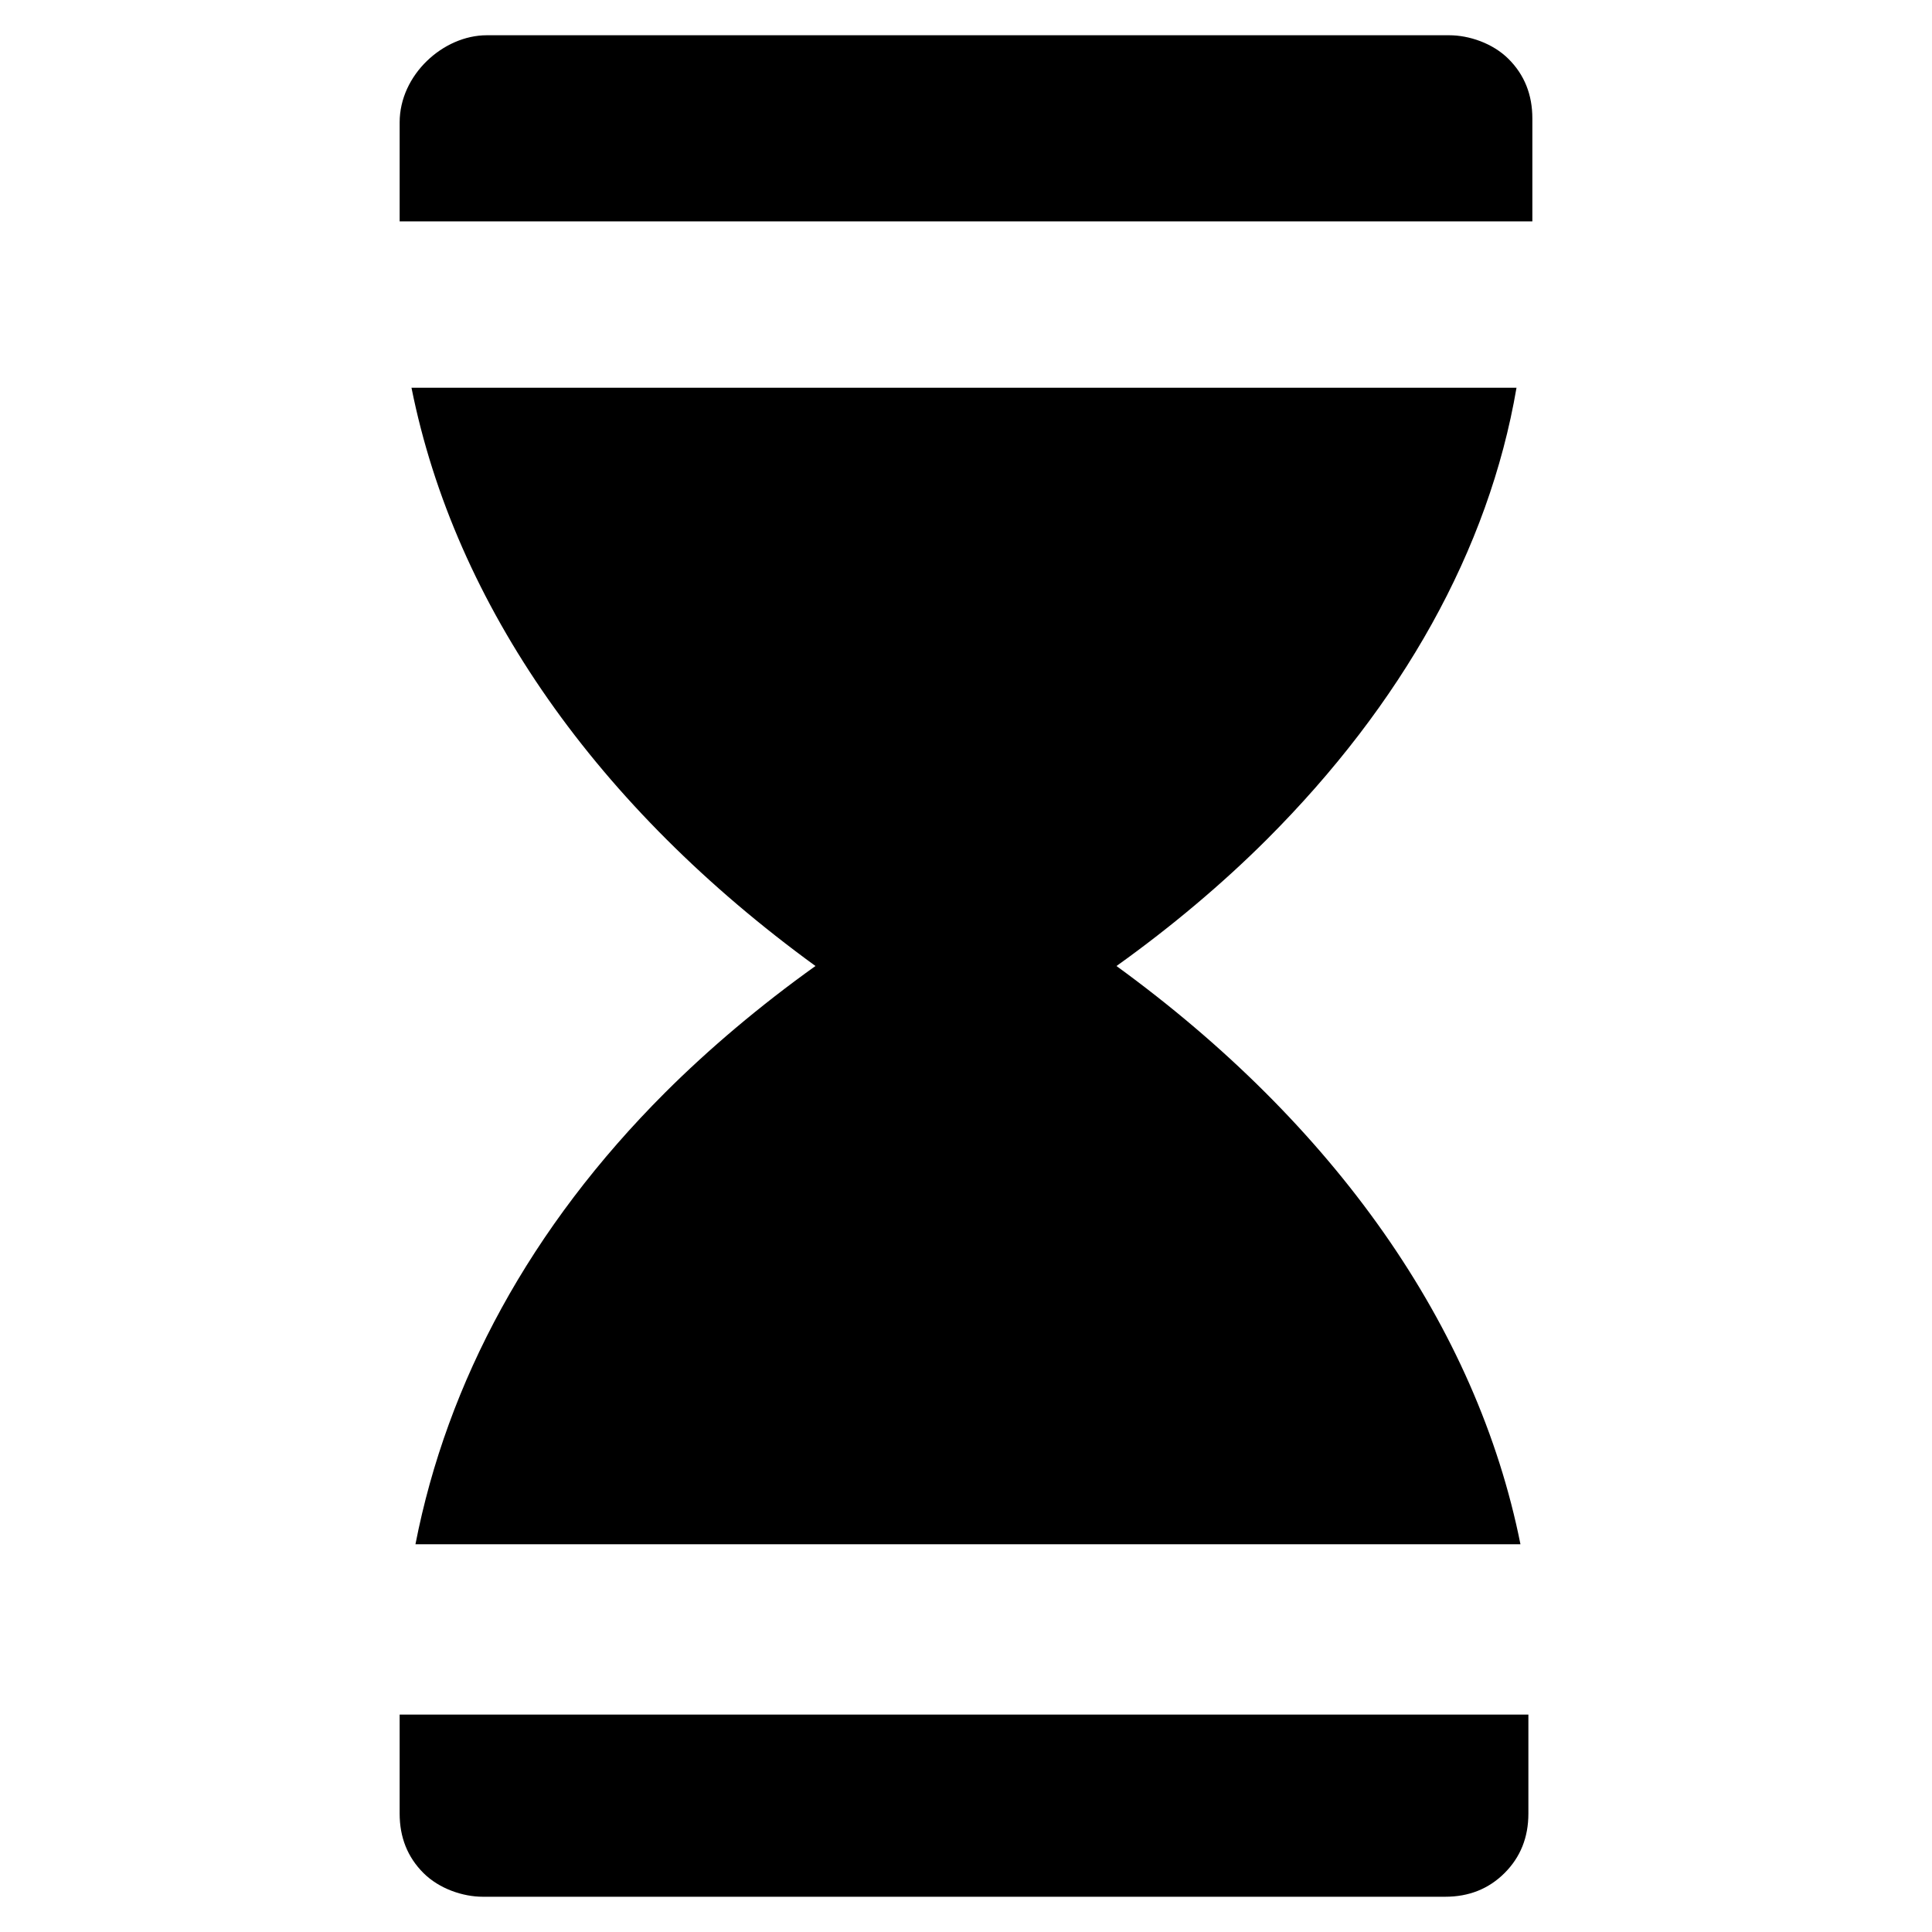
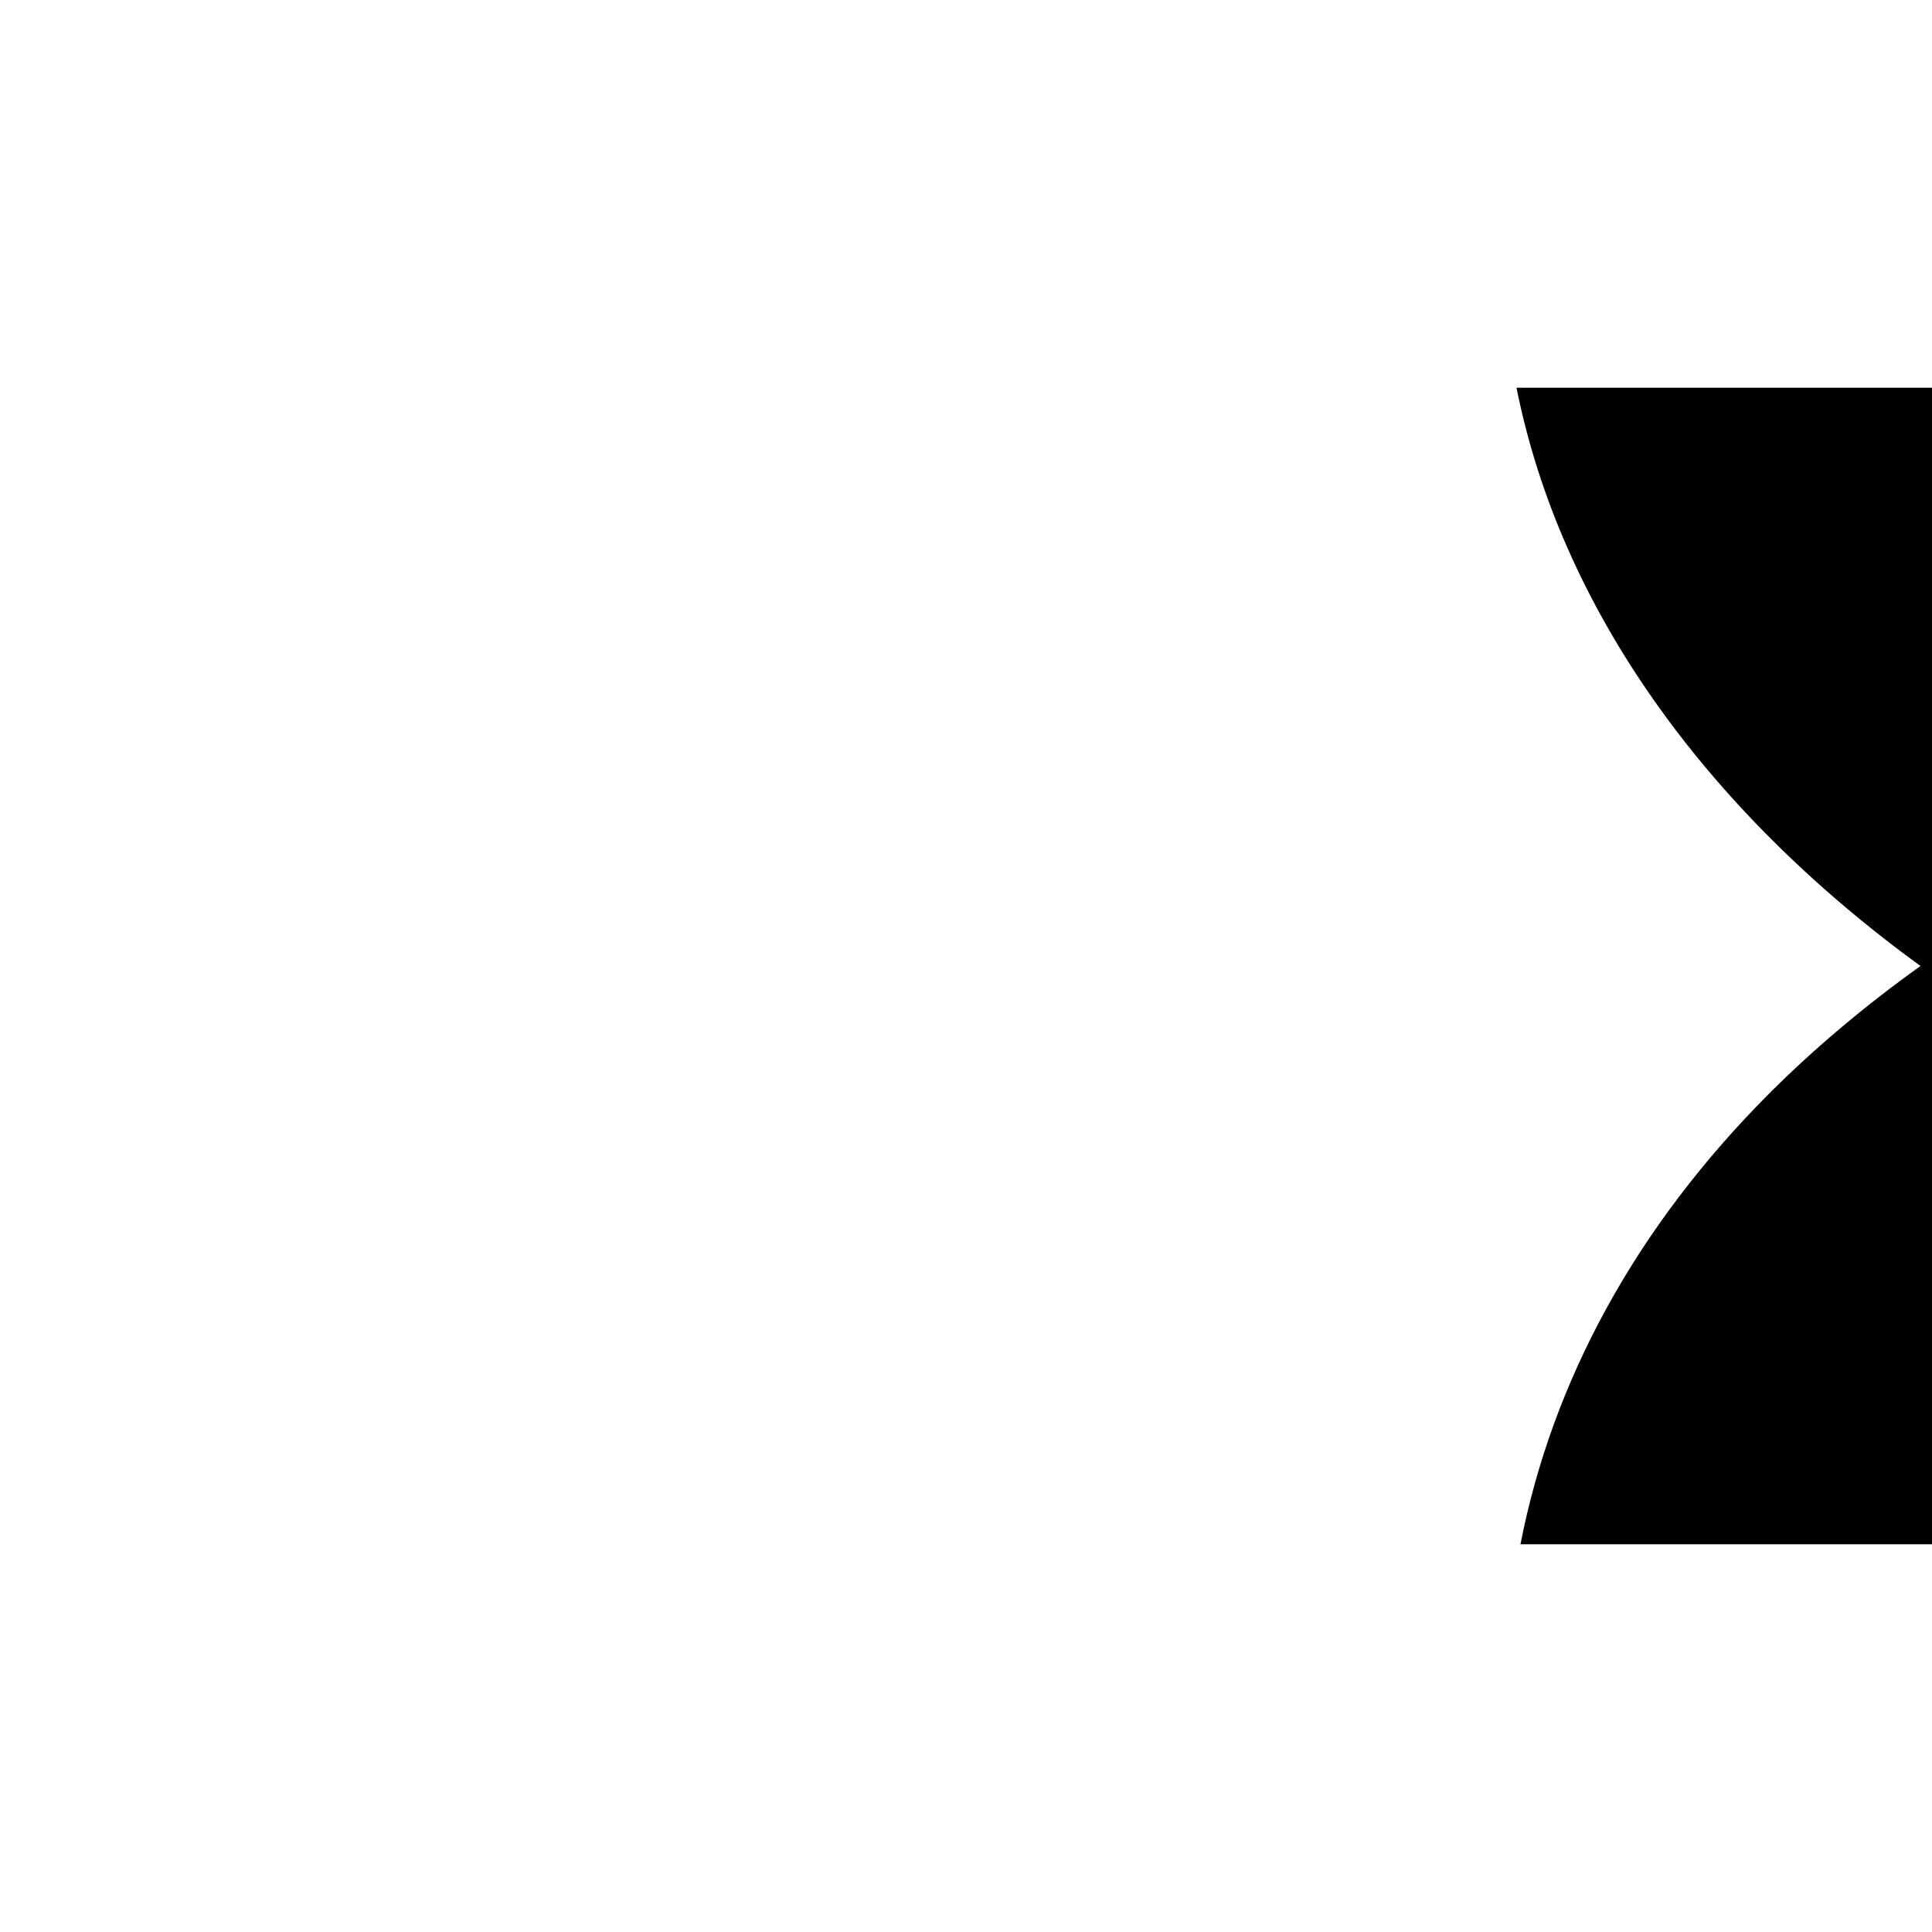
<svg xmlns="http://www.w3.org/2000/svg" fill="#000000" width="800px" height="800px" version="1.1" viewBox="144 144 512 512">
  <g>
-     <path d="m545.89 246.76h-292.84c11.547 57.727 49.332 111.26 107.06 153.24-14.695 10.496-28.34 22.043-39.887 33.586-35.688 35.688-57.727 76.621-66.125 119.66h292.84c-11.543-57.73-49.328-111.26-107.06-153.24 14.695-10.496 28.34-22.043 39.887-33.586 35.684-35.688 58.777-76.625 66.125-119.66z" />
-     <path d="m550.09 201.62v-26.238c0-6.297-2.098-11.547-6.297-15.742-4.199-4.199-10.496-6.297-15.742-6.297h-255.05c-11.547 0-23.09 10.496-23.09 23.09v26.238l300.18-0.004z" />
-     <path d="m249.91 598.38v26.238c0 6.297 2.098 11.547 6.297 15.742 4.199 4.199 10.496 6.297 15.742 6.297h255.05c6.297 0 11.547-2.098 15.742-6.297 4.199-4.199 6.297-9.445 6.297-15.742v-26.238z" />
+     <path d="m545.89 246.76c11.547 57.727 49.332 111.26 107.06 153.24-14.695 10.496-28.34 22.043-39.887 33.586-35.688 35.688-57.727 76.621-66.125 119.66h292.84c-11.543-57.73-49.328-111.26-107.06-153.24 14.695-10.496 28.34-22.043 39.887-33.586 35.684-35.688 58.777-76.625 66.125-119.66z" />
  </g>
</svg>